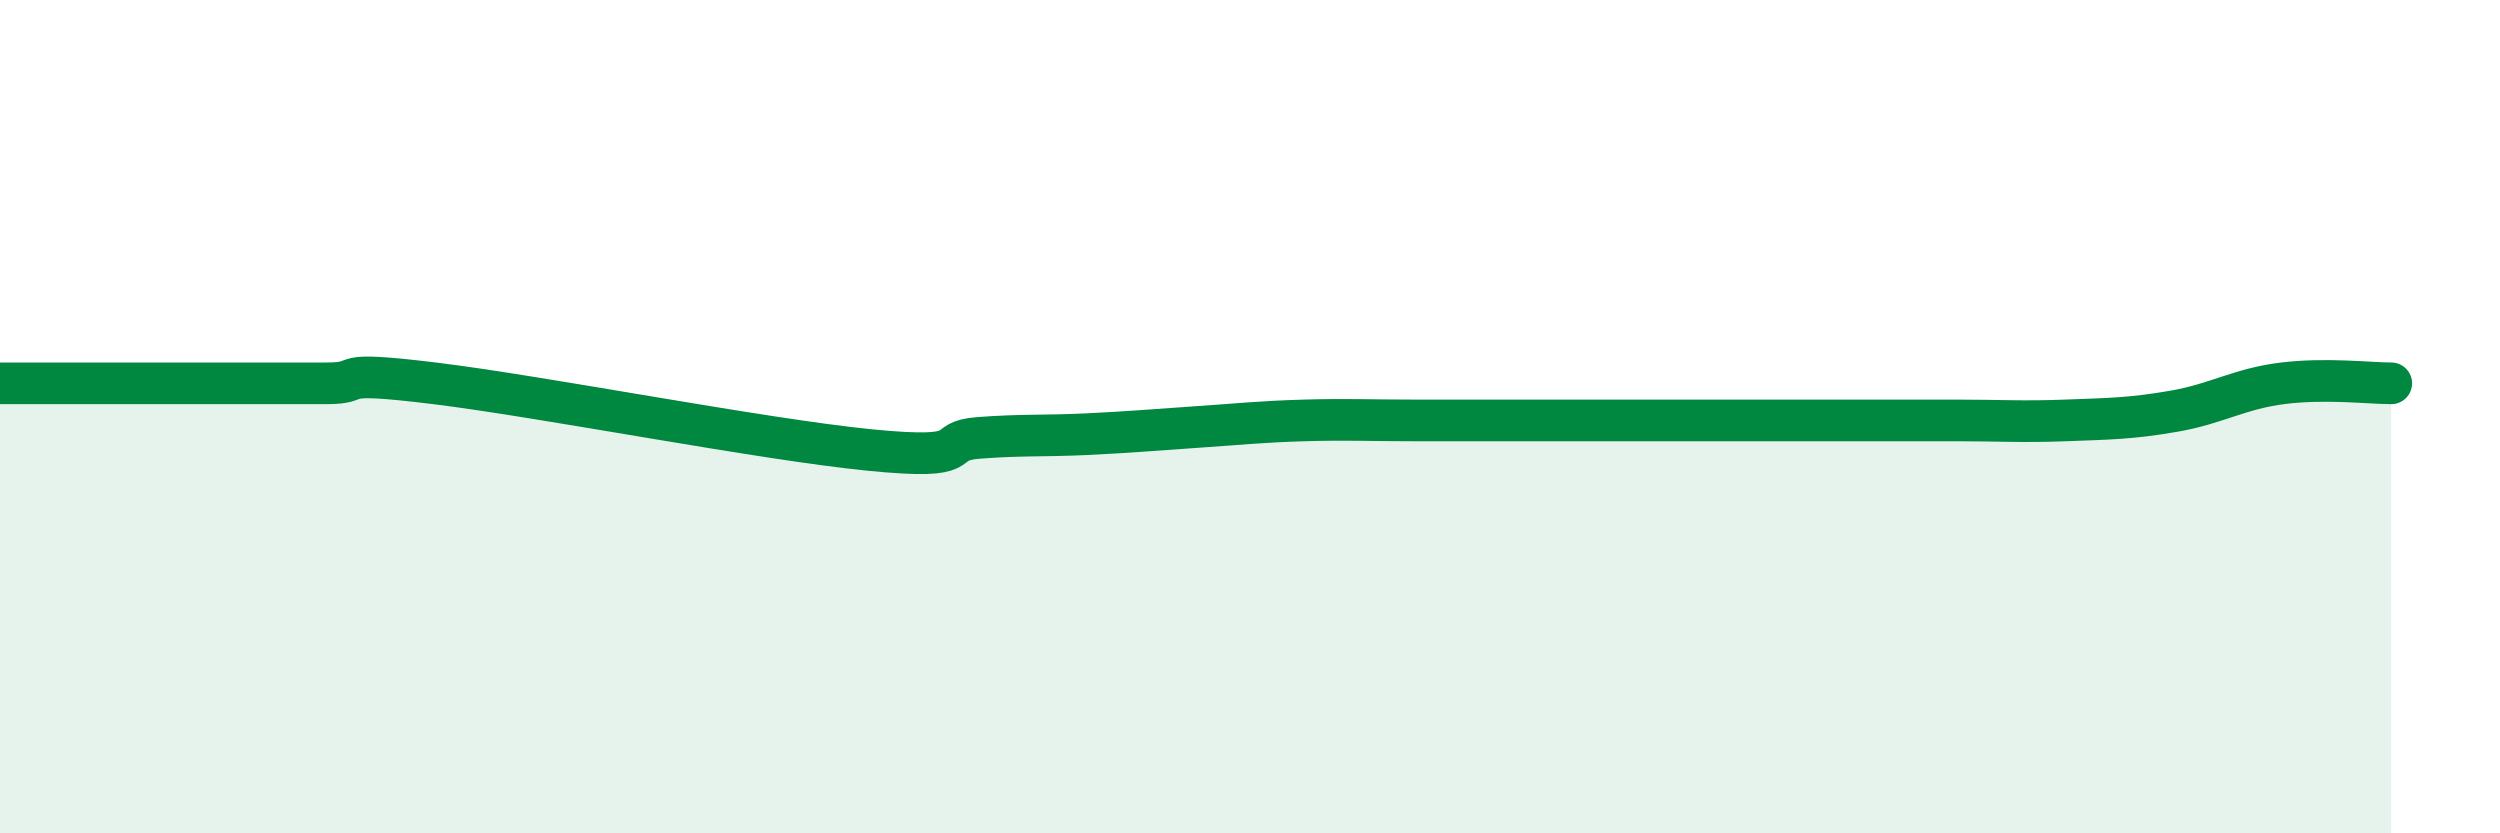
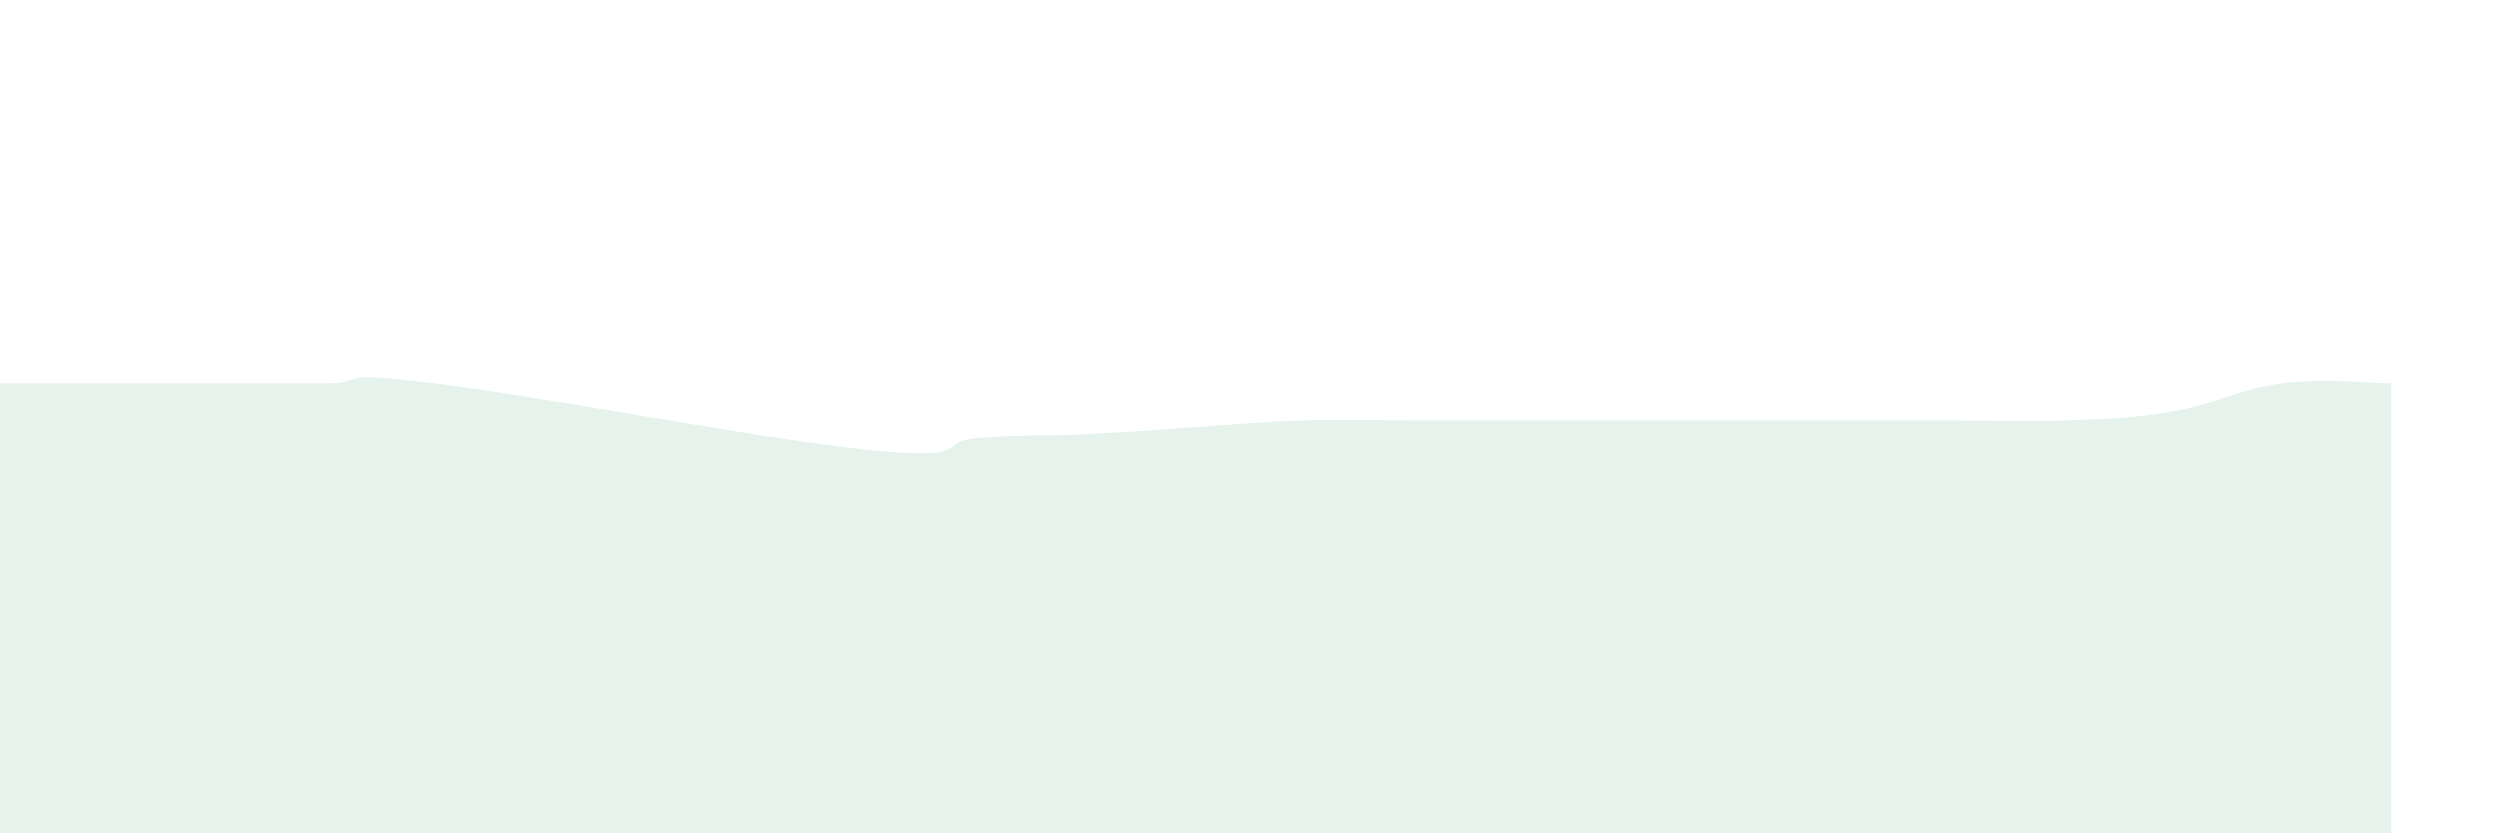
<svg xmlns="http://www.w3.org/2000/svg" width="60" height="20" viewBox="0 0 60 20">
  <path d="M 0,9.2 C 0.52,9.2 1.57,9.2 2.61,9.2 C 3.65,9.2 4.18,9.2 5.22,9.2 C 6.26,9.2 6.79,9.2 7.83,9.2 C 8.87,9.2 7.82,8.88 10.43,9.2 C 13.04,9.52 18.26,10.54 20.87,10.8 C 23.48,11.06 22.44,10.59 23.48,10.51 C 24.52,10.43 25.05,10.47 26.09,10.42 C 27.13,10.37 27.66,10.32 28.7,10.25 C 29.74,10.18 30.26,10.12 31.3,10.09 C 32.34,10.06 32.87,10.09 33.91,10.09 C 34.95,10.09 35.48,10.09 36.52,10.09 C 37.56,10.09 38.09,10.09 39.13,10.09 C 40.17,10.09 40.7,10.09 41.74,10.09 C 42.78,10.09 43.31,10.09 44.35,10.09 C 45.39,10.09 45.92,10.09 46.96,10.09 C 48,10.09 48.53,10.13 49.57,10.09 C 50.61,10.05 51.13,10.05 52.17,9.87 C 53.21,9.69 53.74,9.33 54.78,9.2 C 55.82,9.07 56.87,9.2 57.39,9.2L57.39 20L0 20Z" fill="#008740" opacity="0.1" stroke-linecap="round" stroke-linejoin="round" />
-   <path d="M 0,9.2 C 0.52,9.2 1.57,9.2 2.61,9.2 C 3.65,9.2 4.18,9.2 5.22,9.2 C 6.26,9.2 6.79,9.2 7.83,9.2 C 8.87,9.2 7.82,8.88 10.43,9.2 C 13.04,9.52 18.26,10.54 20.87,10.8 C 23.48,11.06 22.44,10.59 23.48,10.51 C 24.52,10.43 25.05,10.47 26.09,10.42 C 27.13,10.37 27.66,10.32 28.7,10.25 C 29.74,10.18 30.26,10.12 31.3,10.09 C 32.34,10.06 32.87,10.09 33.91,10.09 C 34.95,10.09 35.48,10.09 36.52,10.09 C 37.56,10.09 38.09,10.09 39.13,10.09 C 40.17,10.09 40.7,10.09 41.74,10.09 C 42.78,10.09 43.31,10.09 44.35,10.09 C 45.39,10.09 45.92,10.09 46.96,10.09 C 48,10.09 48.53,10.13 49.57,10.09 C 50.61,10.05 51.13,10.05 52.17,9.87 C 53.21,9.69 53.74,9.33 54.78,9.2 C 55.82,9.07 56.87,9.2 57.39,9.2" stroke="#008740" stroke-width="1" fill="none" stroke-linecap="round" stroke-linejoin="round" />
</svg>